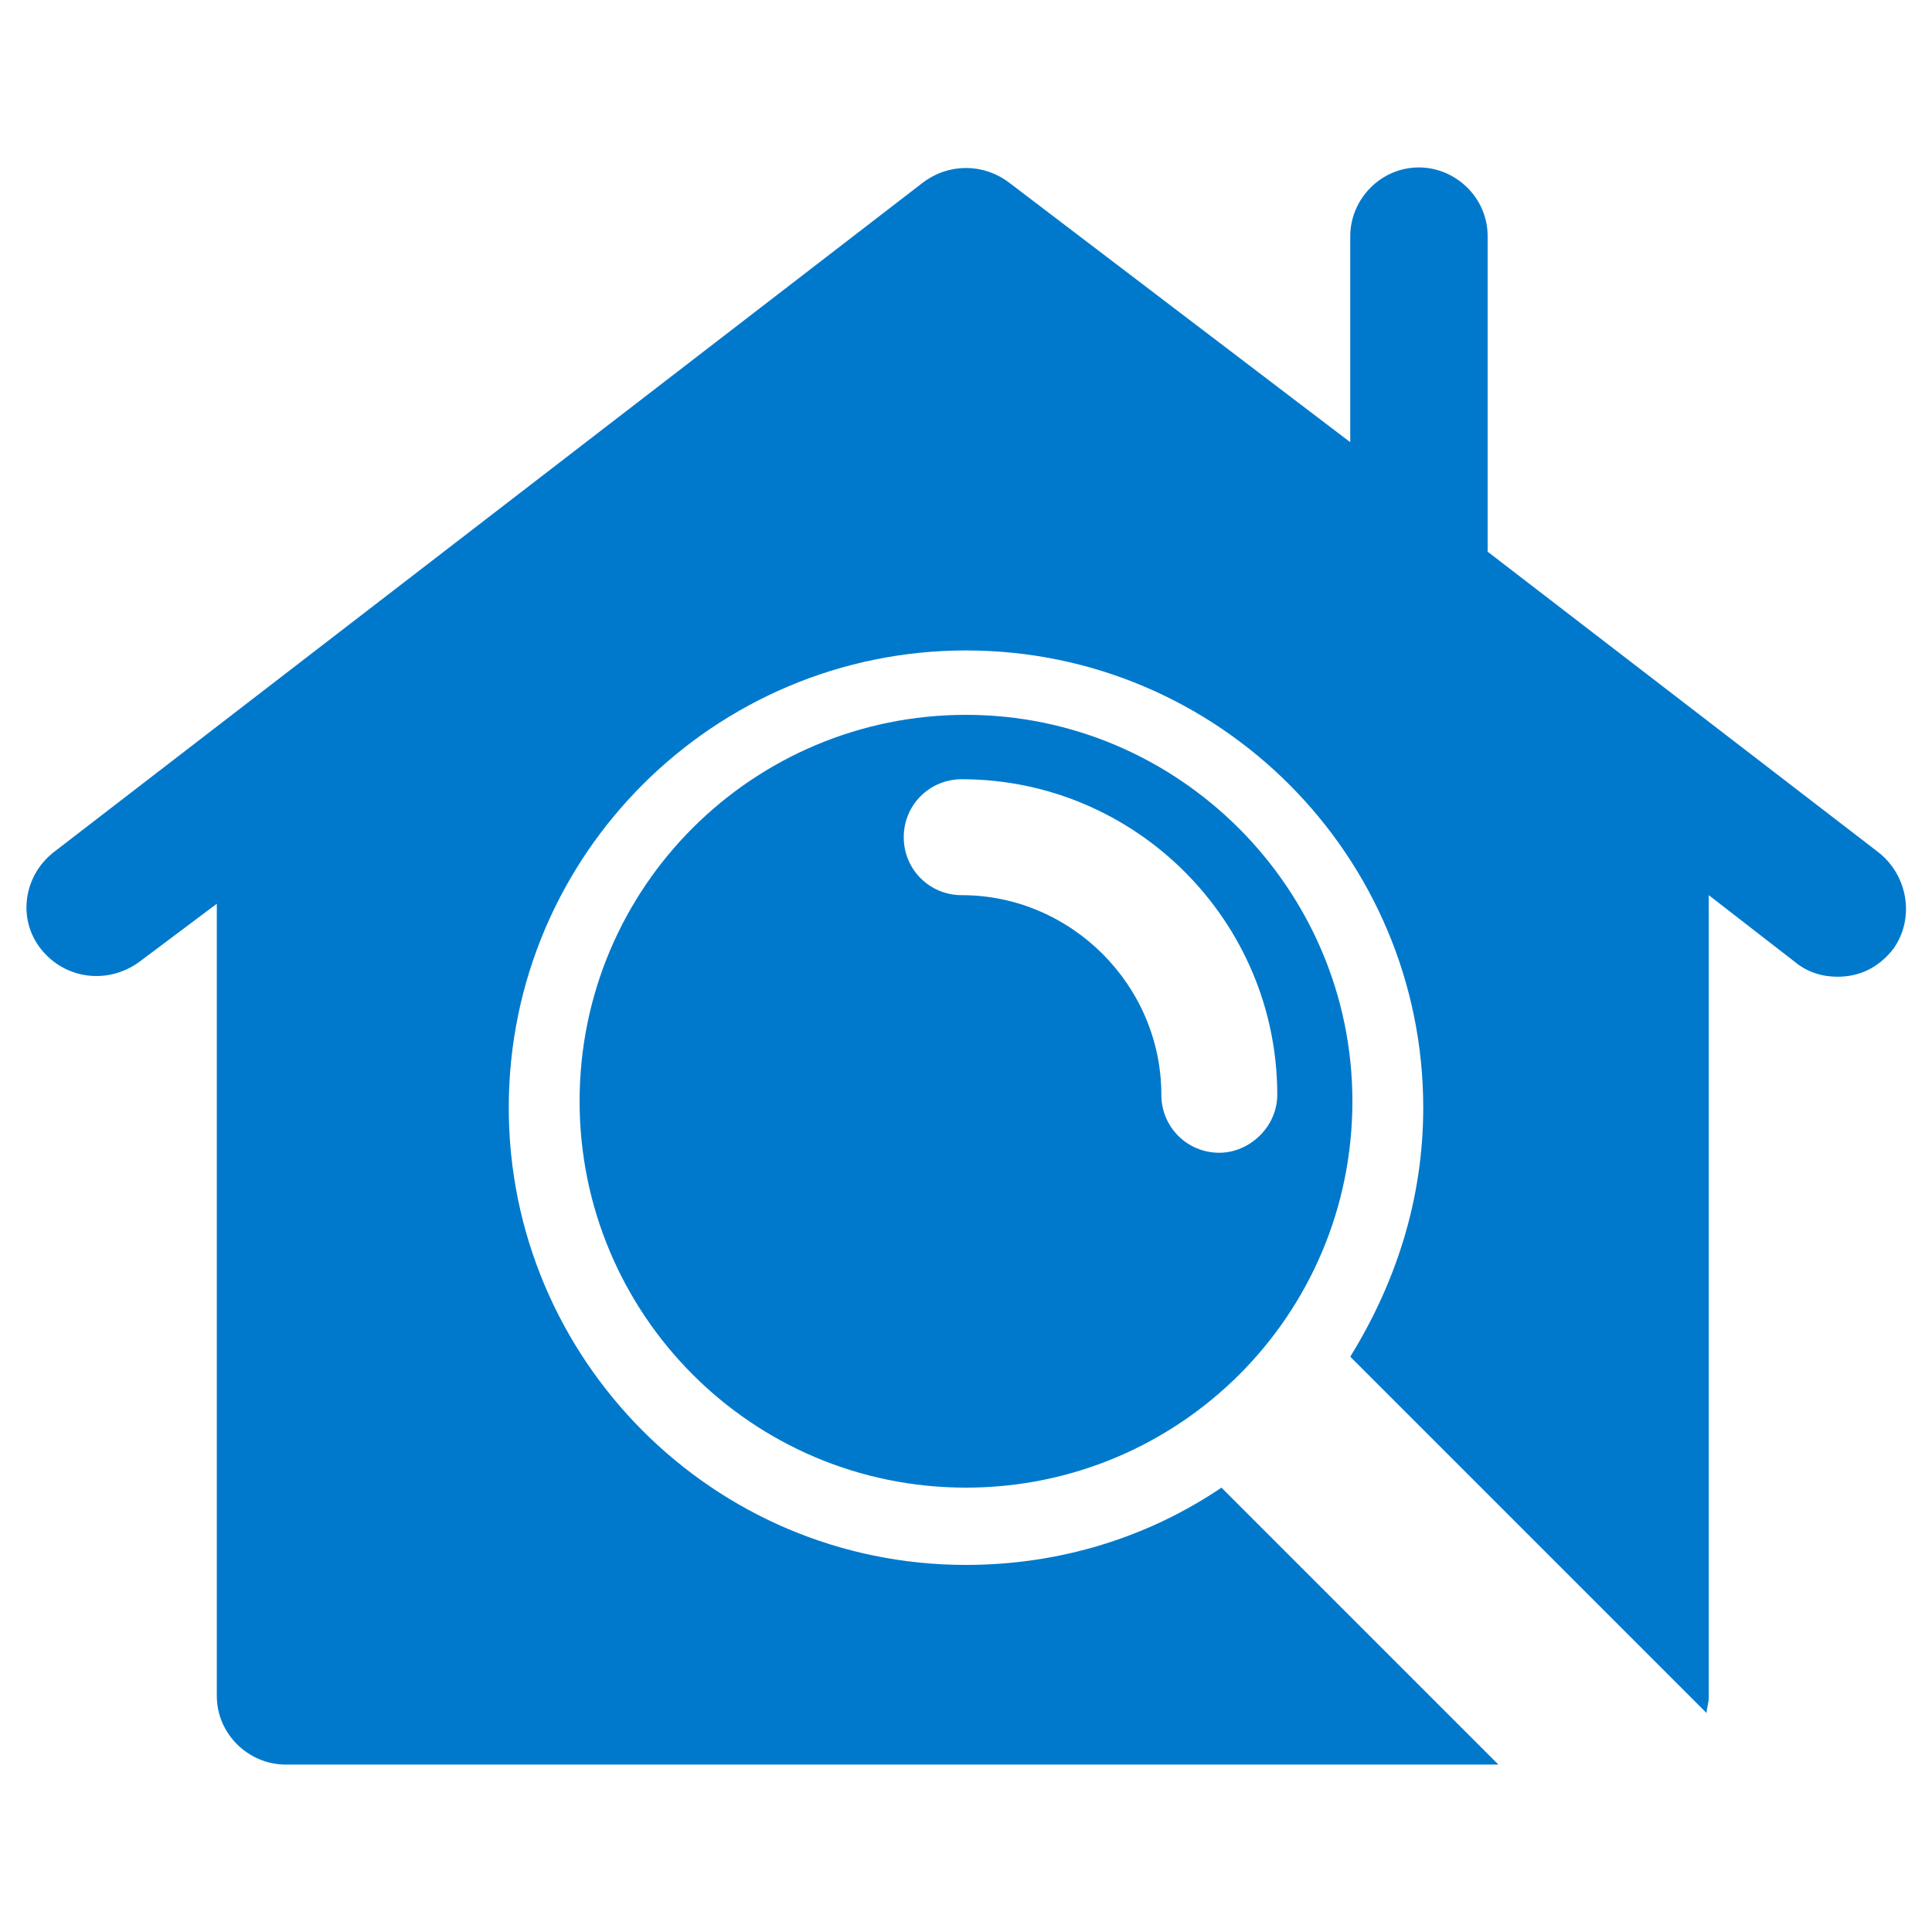
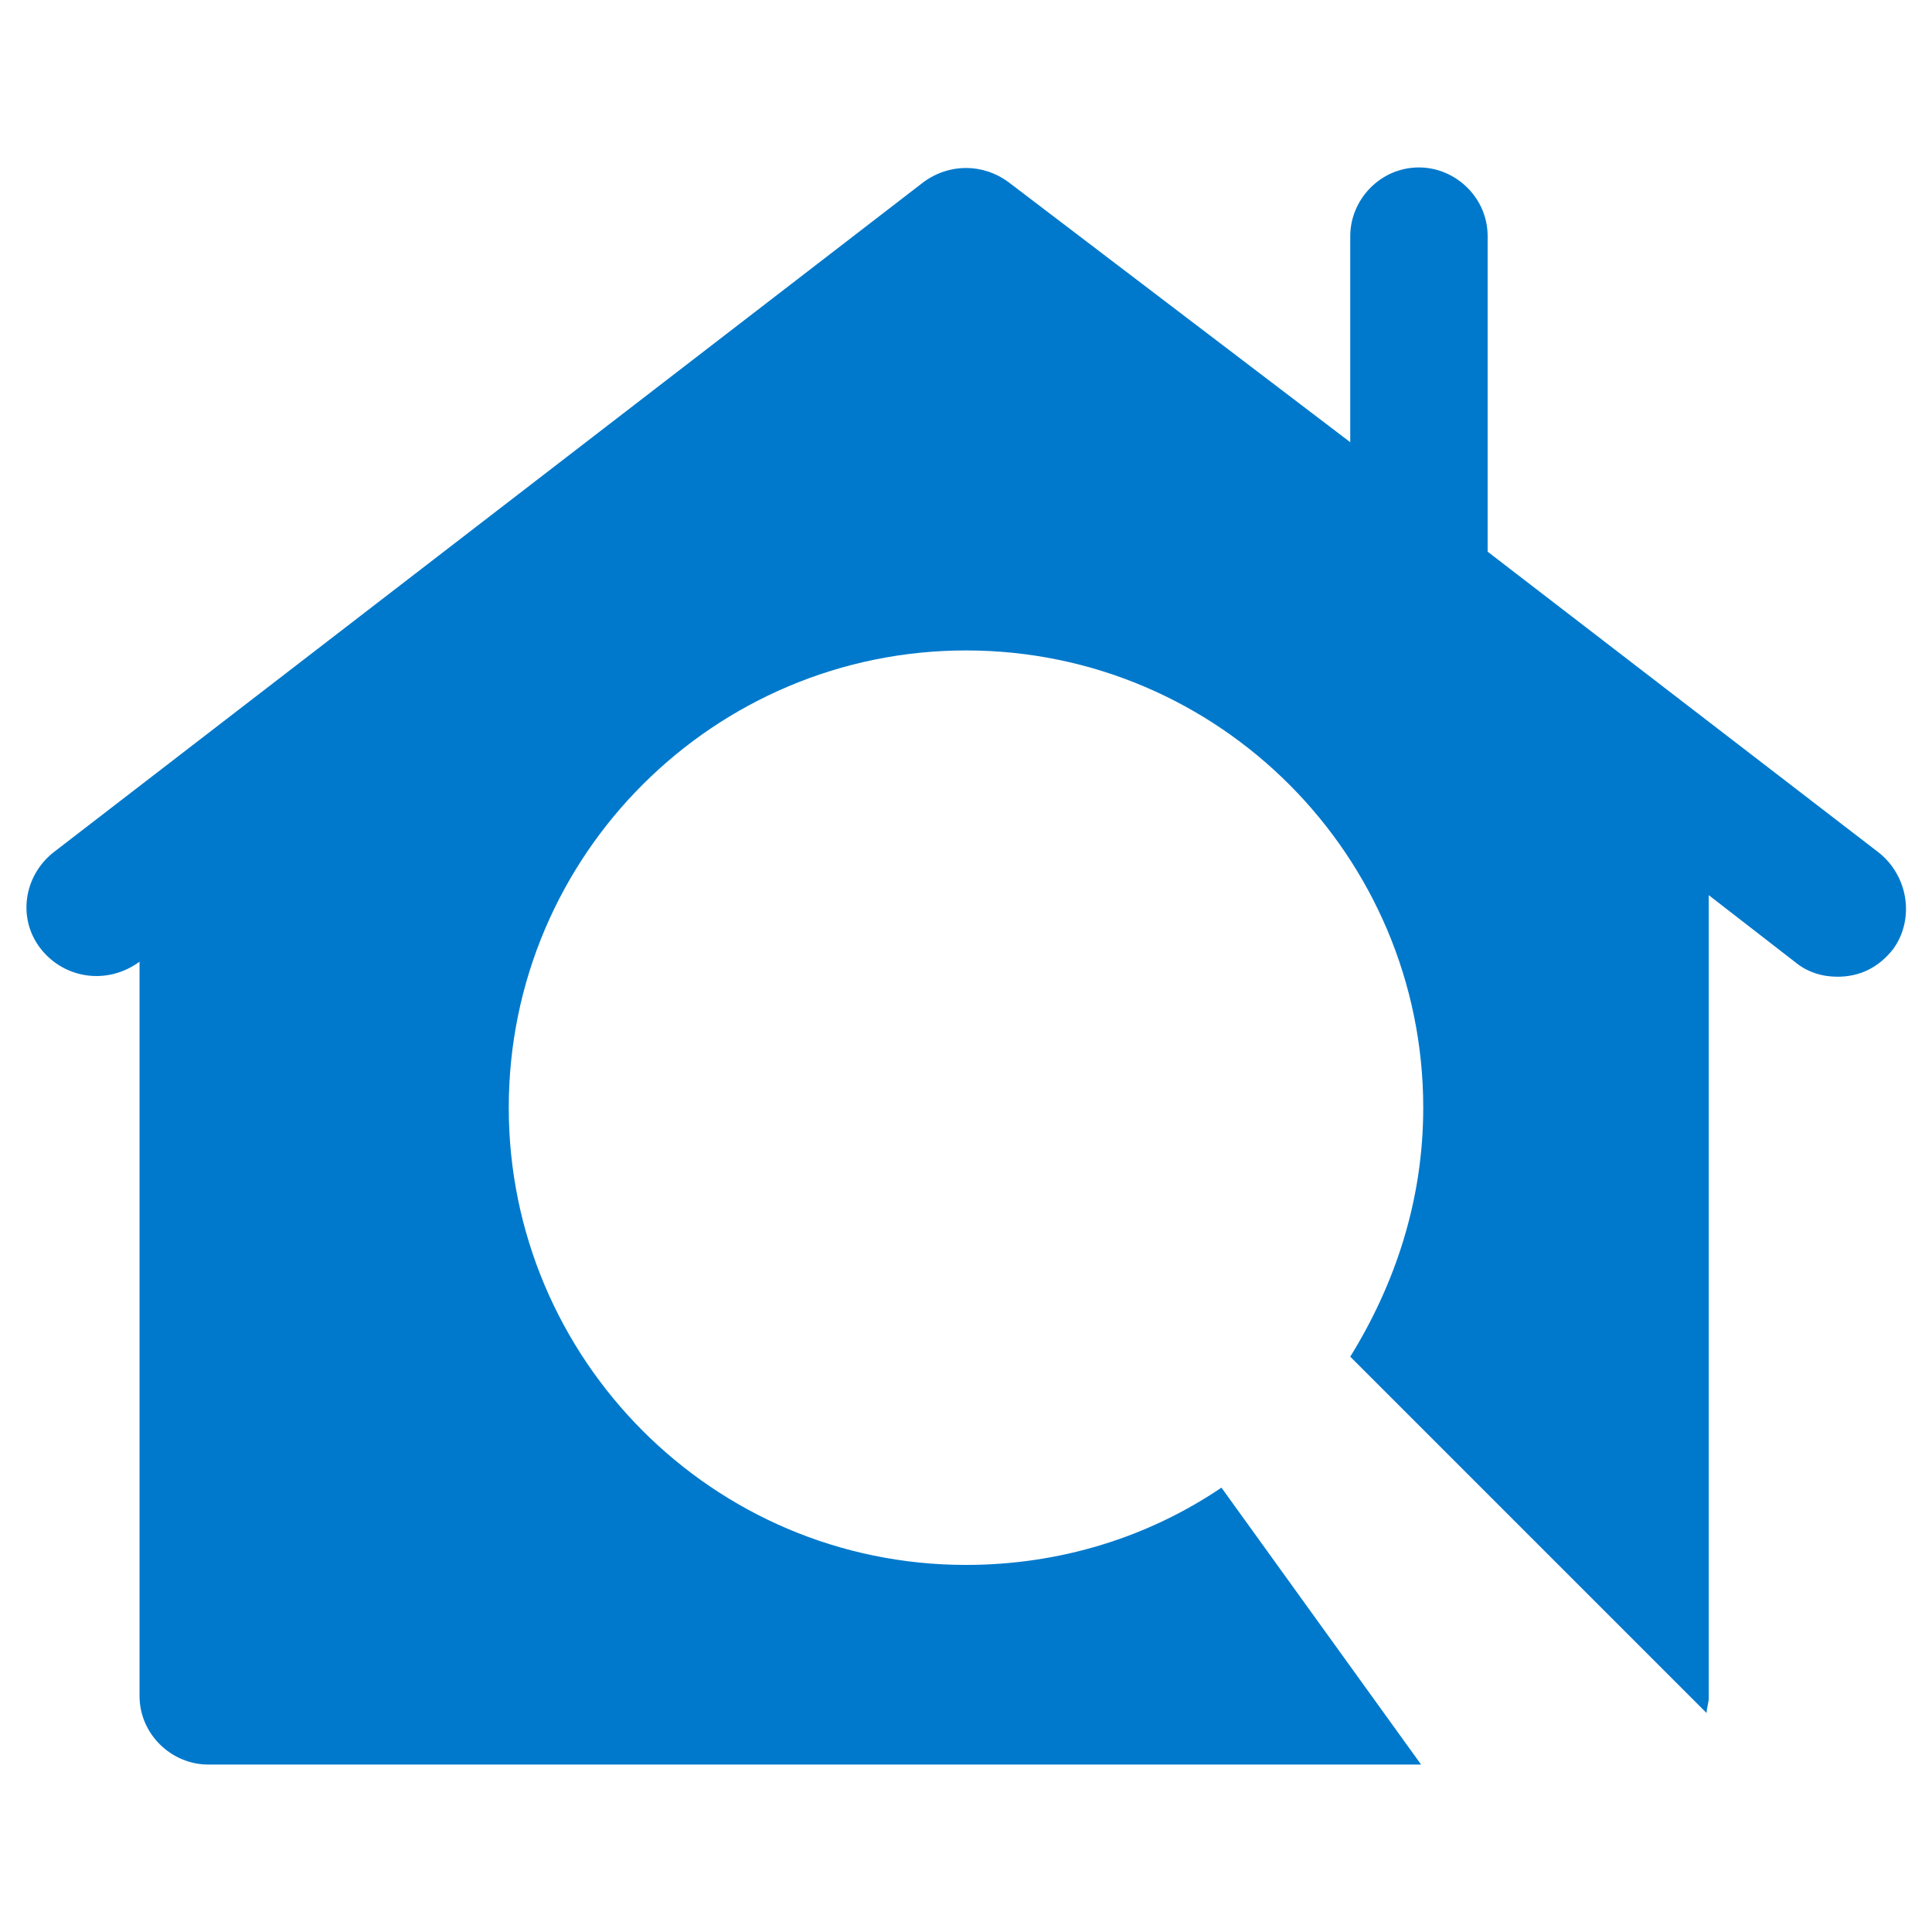
<svg xmlns="http://www.w3.org/2000/svg" version="1.1" id="レイヤー_1" x="0px" y="0px" viewBox="0 0 90 90" style="enable-background:new 0 0 90 90;" xml:space="preserve">
  <style type="text/css">
	.st0{fill:#0079CC;}
</style>
  <g>
    <g>
-       <path class="st0" d="M87.5,39.7l-18.2-14V11c0-1.8-1.5-3.2-3.2-3.2c-1.8,0-3.2,1.5-3.2,3.2v9.6L47,8.5c-1.2-0.9-2.8-0.9-4,0    L2.5,39.7c-1.4,1.1-1.7,3.1-0.6,4.5C3,45.6,5,45.9,6.5,44.8l3.6-2.7V79c0,1.8,1.5,3.2,3.2,3.2h56.5L56.9,69.3    c-3.4,2.3-7.5,3.6-11.9,3.6c-11.8,0-21.3-9.6-21.3-21.3c0-11.8,9.6-21.3,21.3-21.3c11.8,0,21.3,9.6,21.3,21.3    c0,4.3-1.3,8.2-3.4,11.6l16.6,16.6c0-0.2,0.1-0.5,0.1-0.7V41.7l4,3.1c0.6,0.5,1.3,0.7,2,0.7c1,0,1.9-0.4,2.6-1.3    C89.2,42.8,88.9,40.8,87.5,39.7z" />
-       <path class="st0" d="M45,33.3c-9.9,0-18,8-18,18c0,9.9,8,18,18,18c9.9,0,18-8,18-18C63,41.4,54.9,33.3,45,33.3z M56.8,53.7    c-1.5,0-2.7-1.2-2.7-2.7c0-5.1-4.2-9.3-9.3-9.3c-1.5,0-2.7-1.2-2.7-2.7s1.2-2.7,2.7-2.7c8.1,0,14.7,6.6,14.7,14.7    C59.5,52.5,58.2,53.7,56.8,53.7z" />
+       <path class="st0" d="M87.5,39.7l-18.2-14V11c0-1.8-1.5-3.2-3.2-3.2c-1.8,0-3.2,1.5-3.2,3.2v9.6L47,8.5c-1.2-0.9-2.8-0.9-4,0    L2.5,39.7c-1.4,1.1-1.7,3.1-0.6,4.5C3,45.6,5,45.9,6.5,44.8V79c0,1.8,1.5,3.2,3.2,3.2h56.5L56.9,69.3    c-3.4,2.3-7.5,3.6-11.9,3.6c-11.8,0-21.3-9.6-21.3-21.3c0-11.8,9.6-21.3,21.3-21.3c11.8,0,21.3,9.6,21.3,21.3    c0,4.3-1.3,8.2-3.4,11.6l16.6,16.6c0-0.2,0.1-0.5,0.1-0.7V41.7l4,3.1c0.6,0.5,1.3,0.7,2,0.7c1,0,1.9-0.4,2.6-1.3    C89.2,42.8,88.9,40.8,87.5,39.7z" />
    </g>
  </g>
</svg>